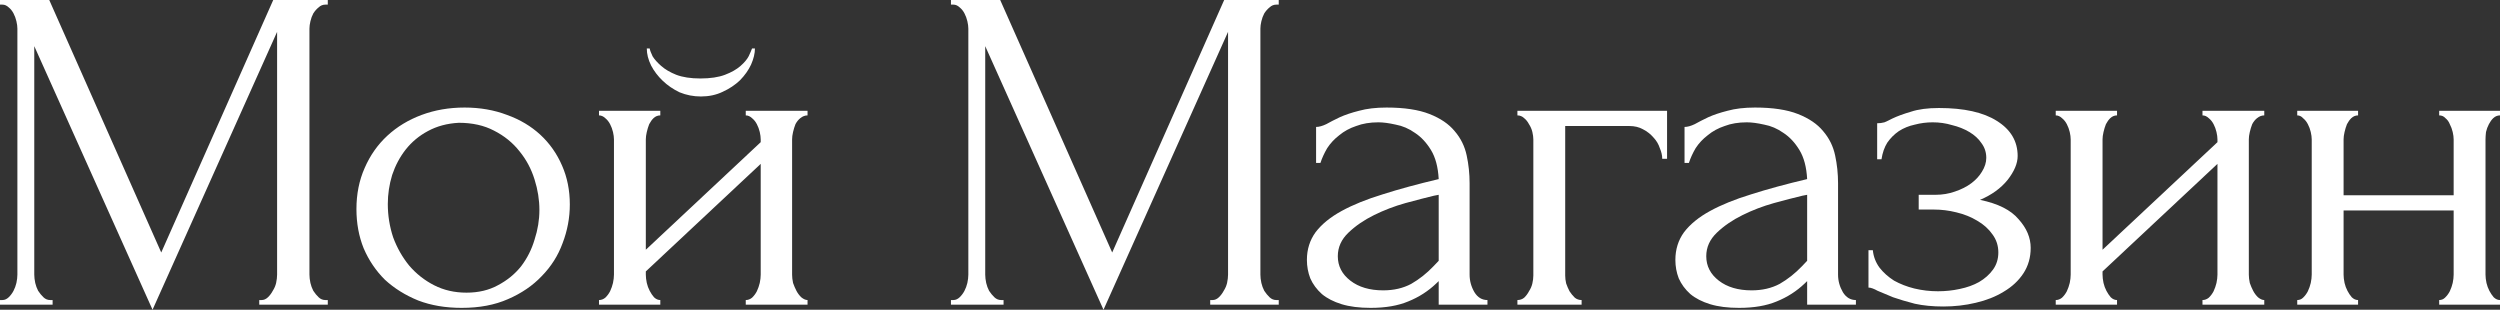
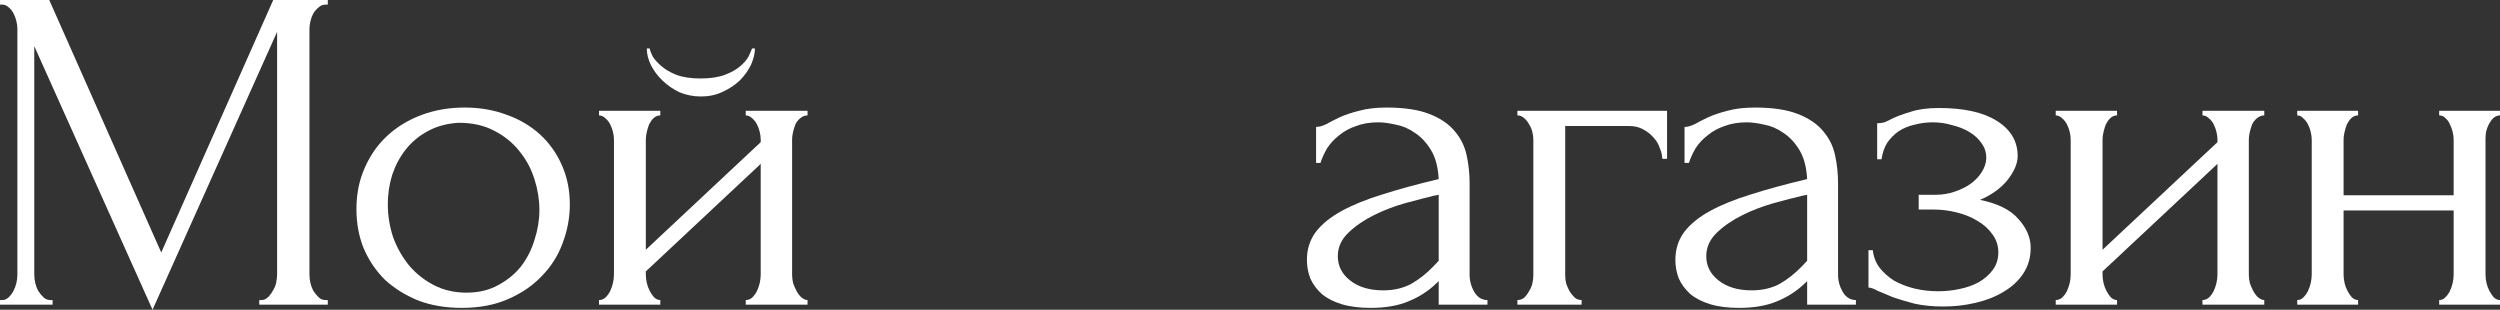
<svg xmlns="http://www.w3.org/2000/svg" width="113" height="14" viewBox="0 0 113 14" fill="none">
  <rect x="0" y="0" width="113" height="14" fill="#333333" stroke="none" />
  <path d="M11.718 13.562H11.827C11.928 13.562 12.023 13.52 12.11 13.437C12.198 13.353 12.27 13.256 12.329 13.145C12.401 13.033 12.452 12.915 12.481 12.79C12.51 12.651 12.525 12.526 12.525 12.414V1.44L6.895 14L1.549 2.086V12.414C1.549 12.526 1.564 12.651 1.593 12.79C1.622 12.915 1.666 13.033 1.724 13.145C1.797 13.256 1.877 13.353 1.964 13.437C2.051 13.52 2.153 13.562 2.269 13.562H2.378V13.771H0V13.562H0.109C0.211 13.562 0.305 13.52 0.393 13.437C0.48 13.353 0.553 13.256 0.611 13.145C0.669 13.033 0.713 12.915 0.742 12.79C0.771 12.651 0.786 12.526 0.786 12.414V1.294C0.786 1.196 0.771 1.085 0.742 0.96C0.713 0.835 0.669 0.716 0.611 0.605C0.553 0.494 0.48 0.403 0.393 0.334C0.305 0.25 0.211 0.209 0.109 0.209H0V0H2.226L7.288 11.413L12.35 0H14.816V0.209H14.707C14.591 0.209 14.489 0.25 14.402 0.334C14.314 0.403 14.234 0.494 14.162 0.605C14.103 0.716 14.06 0.835 14.031 0.96C14.002 1.085 13.987 1.196 13.987 1.294V12.414C13.987 12.526 14.002 12.651 14.031 12.79C14.06 12.915 14.103 13.033 14.162 13.145C14.234 13.256 14.314 13.353 14.402 13.437C14.489 13.52 14.591 13.562 14.707 13.562H14.816V13.771H11.718V13.562Z" fill="white" />
  <path d="M20.868 13.916C20.14 13.916 19.486 13.805 18.904 13.583C18.322 13.346 17.82 13.033 17.398 12.644C16.991 12.24 16.671 11.768 16.438 11.225C16.22 10.683 16.111 10.091 16.111 9.452C16.111 8.77 16.235 8.151 16.482 7.595C16.729 7.024 17.071 6.538 17.508 6.134C17.944 5.731 18.46 5.418 19.057 5.195C19.653 4.973 20.301 4.861 20.999 4.861C21.697 4.861 22.337 4.973 22.919 5.195C23.501 5.404 24.003 5.703 24.425 6.092C24.846 6.482 25.174 6.948 25.407 7.49C25.639 8.019 25.756 8.603 25.756 9.243C25.756 9.841 25.647 10.425 25.428 10.995C25.225 11.552 24.912 12.046 24.49 12.477C24.083 12.908 23.574 13.256 22.963 13.52C22.366 13.784 21.668 13.916 20.868 13.916ZM20.737 5.55C20.213 5.578 19.748 5.703 19.34 5.925C18.948 6.134 18.613 6.412 18.337 6.76C18.075 7.094 17.871 7.476 17.726 7.908C17.595 8.339 17.529 8.777 17.529 9.222C17.529 9.737 17.609 10.238 17.769 10.724C17.944 11.197 18.184 11.621 18.489 11.997C18.809 12.373 19.188 12.672 19.624 12.894C20.061 13.117 20.548 13.228 21.086 13.228C21.624 13.228 22.097 13.117 22.504 12.894C22.926 12.672 23.275 12.386 23.552 12.039C23.828 11.677 24.032 11.274 24.163 10.829C24.308 10.383 24.381 9.938 24.381 9.493C24.381 9.034 24.308 8.575 24.163 8.116C24.017 7.643 23.792 7.219 23.486 6.844C23.181 6.454 22.795 6.141 22.33 5.905C21.879 5.668 21.348 5.55 20.737 5.55Z" fill="white" />
  <path d="M35.803 12.414C35.803 12.526 35.817 12.651 35.846 12.79C35.89 12.915 35.941 13.033 35.999 13.145C36.057 13.256 36.13 13.353 36.217 13.437C36.319 13.52 36.414 13.562 36.501 13.562V13.771H33.708V13.562C33.81 13.562 33.904 13.527 33.992 13.457C34.079 13.374 34.152 13.277 34.21 13.165C34.268 13.04 34.312 12.915 34.341 12.79C34.37 12.651 34.384 12.526 34.384 12.414V7.407L29.191 12.268V12.414C29.191 12.526 29.206 12.651 29.235 12.79C29.264 12.915 29.307 13.033 29.366 13.145C29.424 13.256 29.489 13.353 29.562 13.437C29.649 13.52 29.744 13.562 29.846 13.562V13.771H27.075V13.562C27.176 13.562 27.271 13.527 27.358 13.457C27.445 13.374 27.518 13.277 27.576 13.165C27.634 13.04 27.678 12.915 27.707 12.79C27.736 12.651 27.751 12.526 27.751 12.414V6.301C27.751 6.204 27.736 6.092 27.707 5.967C27.678 5.842 27.634 5.724 27.576 5.613C27.518 5.501 27.445 5.411 27.358 5.341C27.271 5.258 27.176 5.216 27.075 5.216V5.007H29.846V5.216C29.729 5.216 29.628 5.258 29.54 5.341C29.467 5.411 29.402 5.501 29.344 5.613C29.3 5.724 29.264 5.842 29.235 5.967C29.206 6.092 29.191 6.204 29.191 6.301V11.288L34.384 6.426V6.301C34.384 6.204 34.37 6.092 34.341 5.967C34.312 5.842 34.268 5.724 34.21 5.613C34.152 5.501 34.079 5.411 33.992 5.341C33.904 5.258 33.81 5.216 33.708 5.216V5.007H36.501V5.216C36.385 5.216 36.275 5.258 36.174 5.341C36.086 5.411 36.014 5.501 35.955 5.613C35.912 5.724 35.875 5.842 35.846 5.967C35.817 6.092 35.803 6.204 35.803 6.301V12.414ZM34.123 2.191C34.123 2.413 34.064 2.657 33.948 2.921C33.831 3.171 33.664 3.408 33.446 3.63C33.228 3.839 32.966 4.013 32.66 4.152C32.37 4.291 32.042 4.361 31.679 4.361C31.344 4.361 31.024 4.298 30.718 4.173C30.427 4.034 30.173 3.86 29.955 3.651C29.737 3.443 29.562 3.213 29.431 2.963C29.3 2.698 29.235 2.441 29.235 2.191H29.366C29.38 2.274 29.424 2.392 29.497 2.545C29.584 2.685 29.715 2.831 29.889 2.984C30.064 3.137 30.289 3.269 30.566 3.38C30.857 3.491 31.22 3.547 31.657 3.547C32.108 3.547 32.479 3.491 32.77 3.38C33.061 3.269 33.293 3.137 33.468 2.984C33.642 2.831 33.766 2.685 33.839 2.545C33.912 2.392 33.962 2.274 33.992 2.191H34.123Z" fill="white" />
-   <path d="M54.701 13.562H54.81C54.911 13.562 55.006 13.52 55.093 13.437C55.181 13.353 55.253 13.256 55.312 13.145C55.384 13.033 55.435 12.915 55.464 12.79C55.493 12.651 55.508 12.526 55.508 12.414V1.44L49.878 14L44.532 2.086V12.414C44.532 12.526 44.547 12.651 44.576 12.79C44.605 12.915 44.649 13.033 44.707 13.145C44.779 13.256 44.859 13.353 44.947 13.437C45.034 13.52 45.136 13.562 45.252 13.562H45.361V13.771H42.983V13.562H43.092C43.194 13.562 43.288 13.52 43.376 13.437C43.463 13.353 43.536 13.256 43.594 13.145C43.652 13.033 43.696 12.915 43.725 12.79C43.754 12.651 43.769 12.526 43.769 12.414V1.294C43.769 1.196 43.754 1.085 43.725 0.96C43.696 0.835 43.652 0.716 43.594 0.605C43.536 0.494 43.463 0.403 43.376 0.334C43.288 0.25 43.194 0.209 43.092 0.209H42.983V0H45.209L50.271 11.413L55.333 0H57.799V0.209H57.69C57.574 0.209 57.472 0.25 57.385 0.334C57.297 0.403 57.217 0.494 57.145 0.605C57.086 0.716 57.043 0.835 57.014 0.96C56.984 1.085 56.97 1.196 56.97 1.294V12.414C56.97 12.526 56.984 12.651 57.014 12.79C57.043 12.915 57.086 13.033 57.145 13.145C57.217 13.256 57.297 13.353 57.385 13.437C57.472 13.52 57.574 13.562 57.69 13.562H57.799V13.771H54.701V13.562Z" fill="white" />
  <path d="M65.029 13.771V12.706L64.92 12.811C64.556 13.159 64.135 13.43 63.654 13.624C63.189 13.819 62.622 13.916 61.953 13.916C61.443 13.916 61.007 13.861 60.643 13.75C60.28 13.638 59.981 13.485 59.749 13.291C59.516 13.082 59.341 12.845 59.225 12.581C59.123 12.317 59.072 12.039 59.072 11.747C59.072 11.274 59.203 10.856 59.465 10.495C59.741 10.133 60.134 9.813 60.643 9.535C61.152 9.257 61.771 9.006 62.498 8.784C63.24 8.547 64.084 8.318 65.029 8.095C65 7.553 64.884 7.115 64.68 6.781C64.476 6.447 64.236 6.19 63.96 6.009C63.684 5.814 63.393 5.689 63.087 5.633C62.782 5.564 62.52 5.529 62.302 5.529C61.923 5.529 61.589 5.585 61.298 5.696C61.007 5.793 60.752 5.932 60.534 6.113C60.316 6.28 60.134 6.475 59.989 6.697C59.858 6.92 59.756 7.143 59.683 7.365H59.487V5.738C59.618 5.738 59.77 5.696 59.945 5.613C60.12 5.515 60.323 5.411 60.556 5.3C60.803 5.188 61.094 5.091 61.429 5.007C61.778 4.91 62.193 4.861 62.673 4.861C63.473 4.861 64.12 4.959 64.615 5.154C65.109 5.348 65.487 5.606 65.749 5.925C66.026 6.245 66.207 6.614 66.295 7.031C66.382 7.435 66.426 7.852 66.426 8.283V12.414C66.426 12.693 66.498 12.957 66.644 13.207C66.789 13.444 66.986 13.562 67.233 13.562V13.771H65.029ZM65.029 11.788V8.805L64.811 8.847C64.462 8.93 64.033 9.041 63.524 9.18C63.029 9.319 62.556 9.5 62.105 9.723C61.654 9.945 61.269 10.21 60.949 10.516C60.629 10.822 60.469 11.176 60.469 11.58C60.469 12.025 60.658 12.393 61.036 12.685C61.414 12.978 61.909 13.124 62.52 13.124C63 13.124 63.422 13.026 63.785 12.832C64.149 12.623 64.484 12.359 64.789 12.039L65.029 11.788Z" fill="white" />
  <path d="M75.351 5.007V7.177H75.133C75.133 7.024 75.096 6.864 75.024 6.697C74.966 6.517 74.871 6.357 74.74 6.218C74.609 6.065 74.449 5.939 74.26 5.842C74.085 5.745 73.882 5.696 73.649 5.696H70.747V12.456C70.747 12.567 70.761 12.685 70.79 12.811C70.834 12.936 70.885 13.054 70.943 13.165C71.016 13.277 71.096 13.374 71.183 13.457C71.27 13.527 71.372 13.562 71.489 13.562V13.771H68.587V13.562C68.703 13.562 68.805 13.527 68.892 13.457C68.979 13.374 69.052 13.277 69.11 13.165C69.183 13.054 69.234 12.936 69.263 12.811C69.292 12.685 69.307 12.567 69.307 12.456V6.301C69.307 6.204 69.292 6.092 69.263 5.967C69.234 5.842 69.183 5.724 69.11 5.613C69.052 5.501 68.979 5.411 68.892 5.341C68.805 5.258 68.703 5.216 68.587 5.216V5.007H75.351Z" fill="white" />
  <path d="M81.683 13.771V12.706L81.574 12.811C81.211 13.159 80.789 13.43 80.309 13.624C79.843 13.819 79.276 13.916 78.607 13.916C78.098 13.916 77.661 13.861 77.298 13.75C76.934 13.638 76.636 13.485 76.403 13.291C76.17 13.082 75.996 12.845 75.879 12.581C75.777 12.317 75.727 12.039 75.727 11.747C75.727 11.274 75.857 10.856 76.119 10.495C76.396 10.133 76.788 9.813 77.298 9.535C77.807 9.257 78.425 9.006 79.152 8.784C79.894 8.547 80.738 8.318 81.683 8.095C81.654 7.553 81.538 7.115 81.334 6.781C81.131 6.447 80.891 6.19 80.614 6.009C80.338 5.814 80.047 5.689 79.742 5.633C79.436 5.564 79.174 5.529 78.956 5.529C78.578 5.529 78.243 5.585 77.952 5.696C77.661 5.793 77.407 5.932 77.189 6.113C76.97 6.28 76.788 6.475 76.643 6.697C76.512 6.92 76.41 7.143 76.338 7.365H76.141V5.738C76.272 5.738 76.425 5.696 76.599 5.613C76.774 5.515 76.978 5.411 77.21 5.3C77.458 5.188 77.749 5.091 78.083 5.007C78.432 4.91 78.847 4.861 79.327 4.861C80.127 4.861 80.774 4.959 81.269 5.154C81.763 5.348 82.142 5.606 82.404 5.925C82.68 6.245 82.862 6.614 82.949 7.031C83.036 7.435 83.08 7.852 83.08 8.283V12.414C83.08 12.693 83.153 12.957 83.298 13.207C83.444 13.444 83.64 13.562 83.887 13.562V13.771H81.683ZM81.683 11.788V8.805L81.465 8.847C81.116 8.93 80.687 9.041 80.178 9.18C79.683 9.319 79.21 9.5 78.76 9.723C78.309 9.945 77.923 10.21 77.603 10.516C77.283 10.822 77.123 11.176 77.123 11.58C77.123 12.025 77.312 12.393 77.69 12.685C78.069 12.978 78.563 13.124 79.174 13.124C79.654 13.124 80.076 13.026 80.44 12.832C80.803 12.623 81.138 12.359 81.444 12.039L81.683 11.788Z" fill="white" />
  <path d="M91.198 7.052C91.198 7.386 91.045 7.748 90.74 8.137C90.434 8.513 90.02 8.812 89.496 9.034C90.311 9.201 90.892 9.493 91.242 9.911C91.605 10.314 91.787 10.745 91.787 11.204C91.787 11.635 91.678 12.018 91.46 12.352C91.242 12.685 90.943 12.964 90.565 13.186C90.201 13.409 89.78 13.576 89.299 13.687C88.834 13.798 88.347 13.854 87.838 13.854C87.358 13.854 86.928 13.812 86.55 13.729C86.172 13.631 85.845 13.534 85.568 13.437C85.292 13.325 85.059 13.228 84.87 13.145C84.695 13.047 84.557 12.998 84.455 12.998V11.309H84.652C84.681 11.601 84.783 11.865 84.957 12.101C85.132 12.324 85.35 12.519 85.612 12.685C85.888 12.838 86.194 12.957 86.528 13.04C86.877 13.124 87.234 13.165 87.597 13.165C87.932 13.165 88.259 13.131 88.579 13.061C88.914 12.992 89.205 12.887 89.452 12.748C89.714 12.595 89.925 12.407 90.085 12.185C90.245 11.962 90.325 11.705 90.325 11.413C90.325 11.107 90.238 10.836 90.063 10.599C89.889 10.349 89.656 10.14 89.365 9.973C89.089 9.806 88.776 9.681 88.427 9.598C88.092 9.514 87.757 9.472 87.423 9.472H86.725V8.805H87.488C87.794 8.805 88.085 8.756 88.361 8.659C88.652 8.561 88.9 8.436 89.103 8.283C89.307 8.13 89.467 7.956 89.583 7.762C89.714 7.553 89.78 7.344 89.78 7.136C89.78 6.885 89.707 6.663 89.561 6.468C89.43 6.273 89.249 6.106 89.016 5.967C88.783 5.828 88.521 5.724 88.23 5.654C87.954 5.571 87.663 5.529 87.358 5.529C87.081 5.529 86.812 5.564 86.55 5.633C86.288 5.689 86.048 5.786 85.83 5.925C85.626 6.065 85.452 6.238 85.306 6.447C85.175 6.656 85.088 6.906 85.044 7.198H84.848V5.571C84.965 5.571 85.074 5.557 85.175 5.529C85.277 5.487 85.394 5.432 85.525 5.362C85.757 5.251 86.041 5.147 86.376 5.049C86.71 4.938 87.132 4.882 87.641 4.882C88.776 4.882 89.649 5.077 90.26 5.466C90.885 5.856 91.198 6.385 91.198 7.052Z" fill="white" />
  <path d="M101.647 12.414C101.647 12.526 101.661 12.651 101.691 12.79C101.734 12.915 101.785 13.033 101.843 13.145C101.901 13.256 101.974 13.353 102.061 13.437C102.163 13.52 102.258 13.562 102.345 13.562V13.771H99.552V13.562C99.654 13.562 99.749 13.527 99.836 13.457C99.923 13.374 99.996 13.277 100.054 13.165C100.112 13.04 100.156 12.915 100.185 12.79C100.214 12.651 100.229 12.526 100.229 12.414V7.407L95.035 12.268V12.414C95.035 12.526 95.05 12.651 95.079 12.79C95.108 12.915 95.152 13.033 95.21 13.145C95.268 13.256 95.334 13.353 95.406 13.437C95.493 13.52 95.588 13.562 95.69 13.562V13.771H92.919V13.562C93.02 13.562 93.115 13.527 93.202 13.457C93.29 13.374 93.362 13.277 93.421 13.165C93.479 13.04 93.522 12.915 93.552 12.79C93.581 12.651 93.595 12.526 93.595 12.414V6.301C93.595 6.204 93.581 6.092 93.552 5.967C93.522 5.842 93.479 5.724 93.421 5.613C93.362 5.501 93.29 5.411 93.202 5.341C93.115 5.258 93.02 5.216 92.919 5.216V5.007H95.69V5.216C95.573 5.216 95.472 5.258 95.384 5.341C95.312 5.411 95.246 5.501 95.188 5.613C95.144 5.724 95.108 5.842 95.079 5.967C95.05 6.092 95.035 6.204 95.035 6.301V11.288L100.229 6.426V6.301C100.229 6.204 100.214 6.092 100.185 5.967C100.156 5.842 100.112 5.724 100.054 5.613C99.996 5.501 99.923 5.411 99.836 5.341C99.749 5.258 99.654 5.216 99.552 5.216V5.007H102.345V5.216C102.229 5.216 102.12 5.258 102.018 5.341C101.931 5.411 101.858 5.501 101.8 5.613C101.756 5.724 101.72 5.842 101.691 5.967C101.661 6.092 101.647 6.204 101.647 6.301V12.414Z" fill="white" />
  <path d="M105.93 12.414C105.93 12.526 105.945 12.651 105.974 12.79C106.003 12.915 106.047 13.033 106.105 13.145C106.163 13.256 106.228 13.353 106.301 13.437C106.388 13.52 106.483 13.562 106.585 13.562V13.771H103.835V13.562C103.937 13.562 104.024 13.527 104.097 13.457C104.185 13.374 104.257 13.277 104.315 13.165C104.374 13.04 104.417 12.915 104.446 12.79C104.475 12.651 104.49 12.526 104.49 12.414V6.301C104.49 6.204 104.475 6.092 104.446 5.967C104.417 5.842 104.374 5.724 104.315 5.613C104.257 5.501 104.185 5.411 104.097 5.341C104.024 5.258 103.937 5.216 103.835 5.216V5.007H106.585V5.216C106.468 5.216 106.367 5.258 106.279 5.341C106.207 5.411 106.141 5.501 106.083 5.613C106.039 5.724 106.003 5.842 105.974 5.967C105.945 6.092 105.93 6.204 105.93 6.301V8.826H110.905V6.301C110.905 6.204 110.891 6.092 110.862 5.967C110.833 5.842 110.789 5.724 110.731 5.613C110.687 5.501 110.622 5.411 110.534 5.341C110.462 5.258 110.367 5.216 110.251 5.216V5.007H113V5.216C112.884 5.216 112.782 5.258 112.695 5.341C112.622 5.411 112.556 5.501 112.498 5.613C112.44 5.724 112.396 5.842 112.367 5.967C112.353 6.092 112.345 6.204 112.345 6.301V12.414C112.345 12.526 112.36 12.651 112.389 12.79C112.418 12.915 112.462 13.033 112.52 13.145C112.578 13.256 112.644 13.353 112.716 13.437C112.804 13.52 112.898 13.562 113 13.562V13.771H110.251V13.562C110.352 13.562 110.44 13.527 110.512 13.457C110.6 13.374 110.672 13.277 110.731 13.165C110.789 13.04 110.833 12.915 110.862 12.79C110.891 12.651 110.905 12.526 110.905 12.414V9.514H105.93V12.414Z" fill="white" />
</svg>